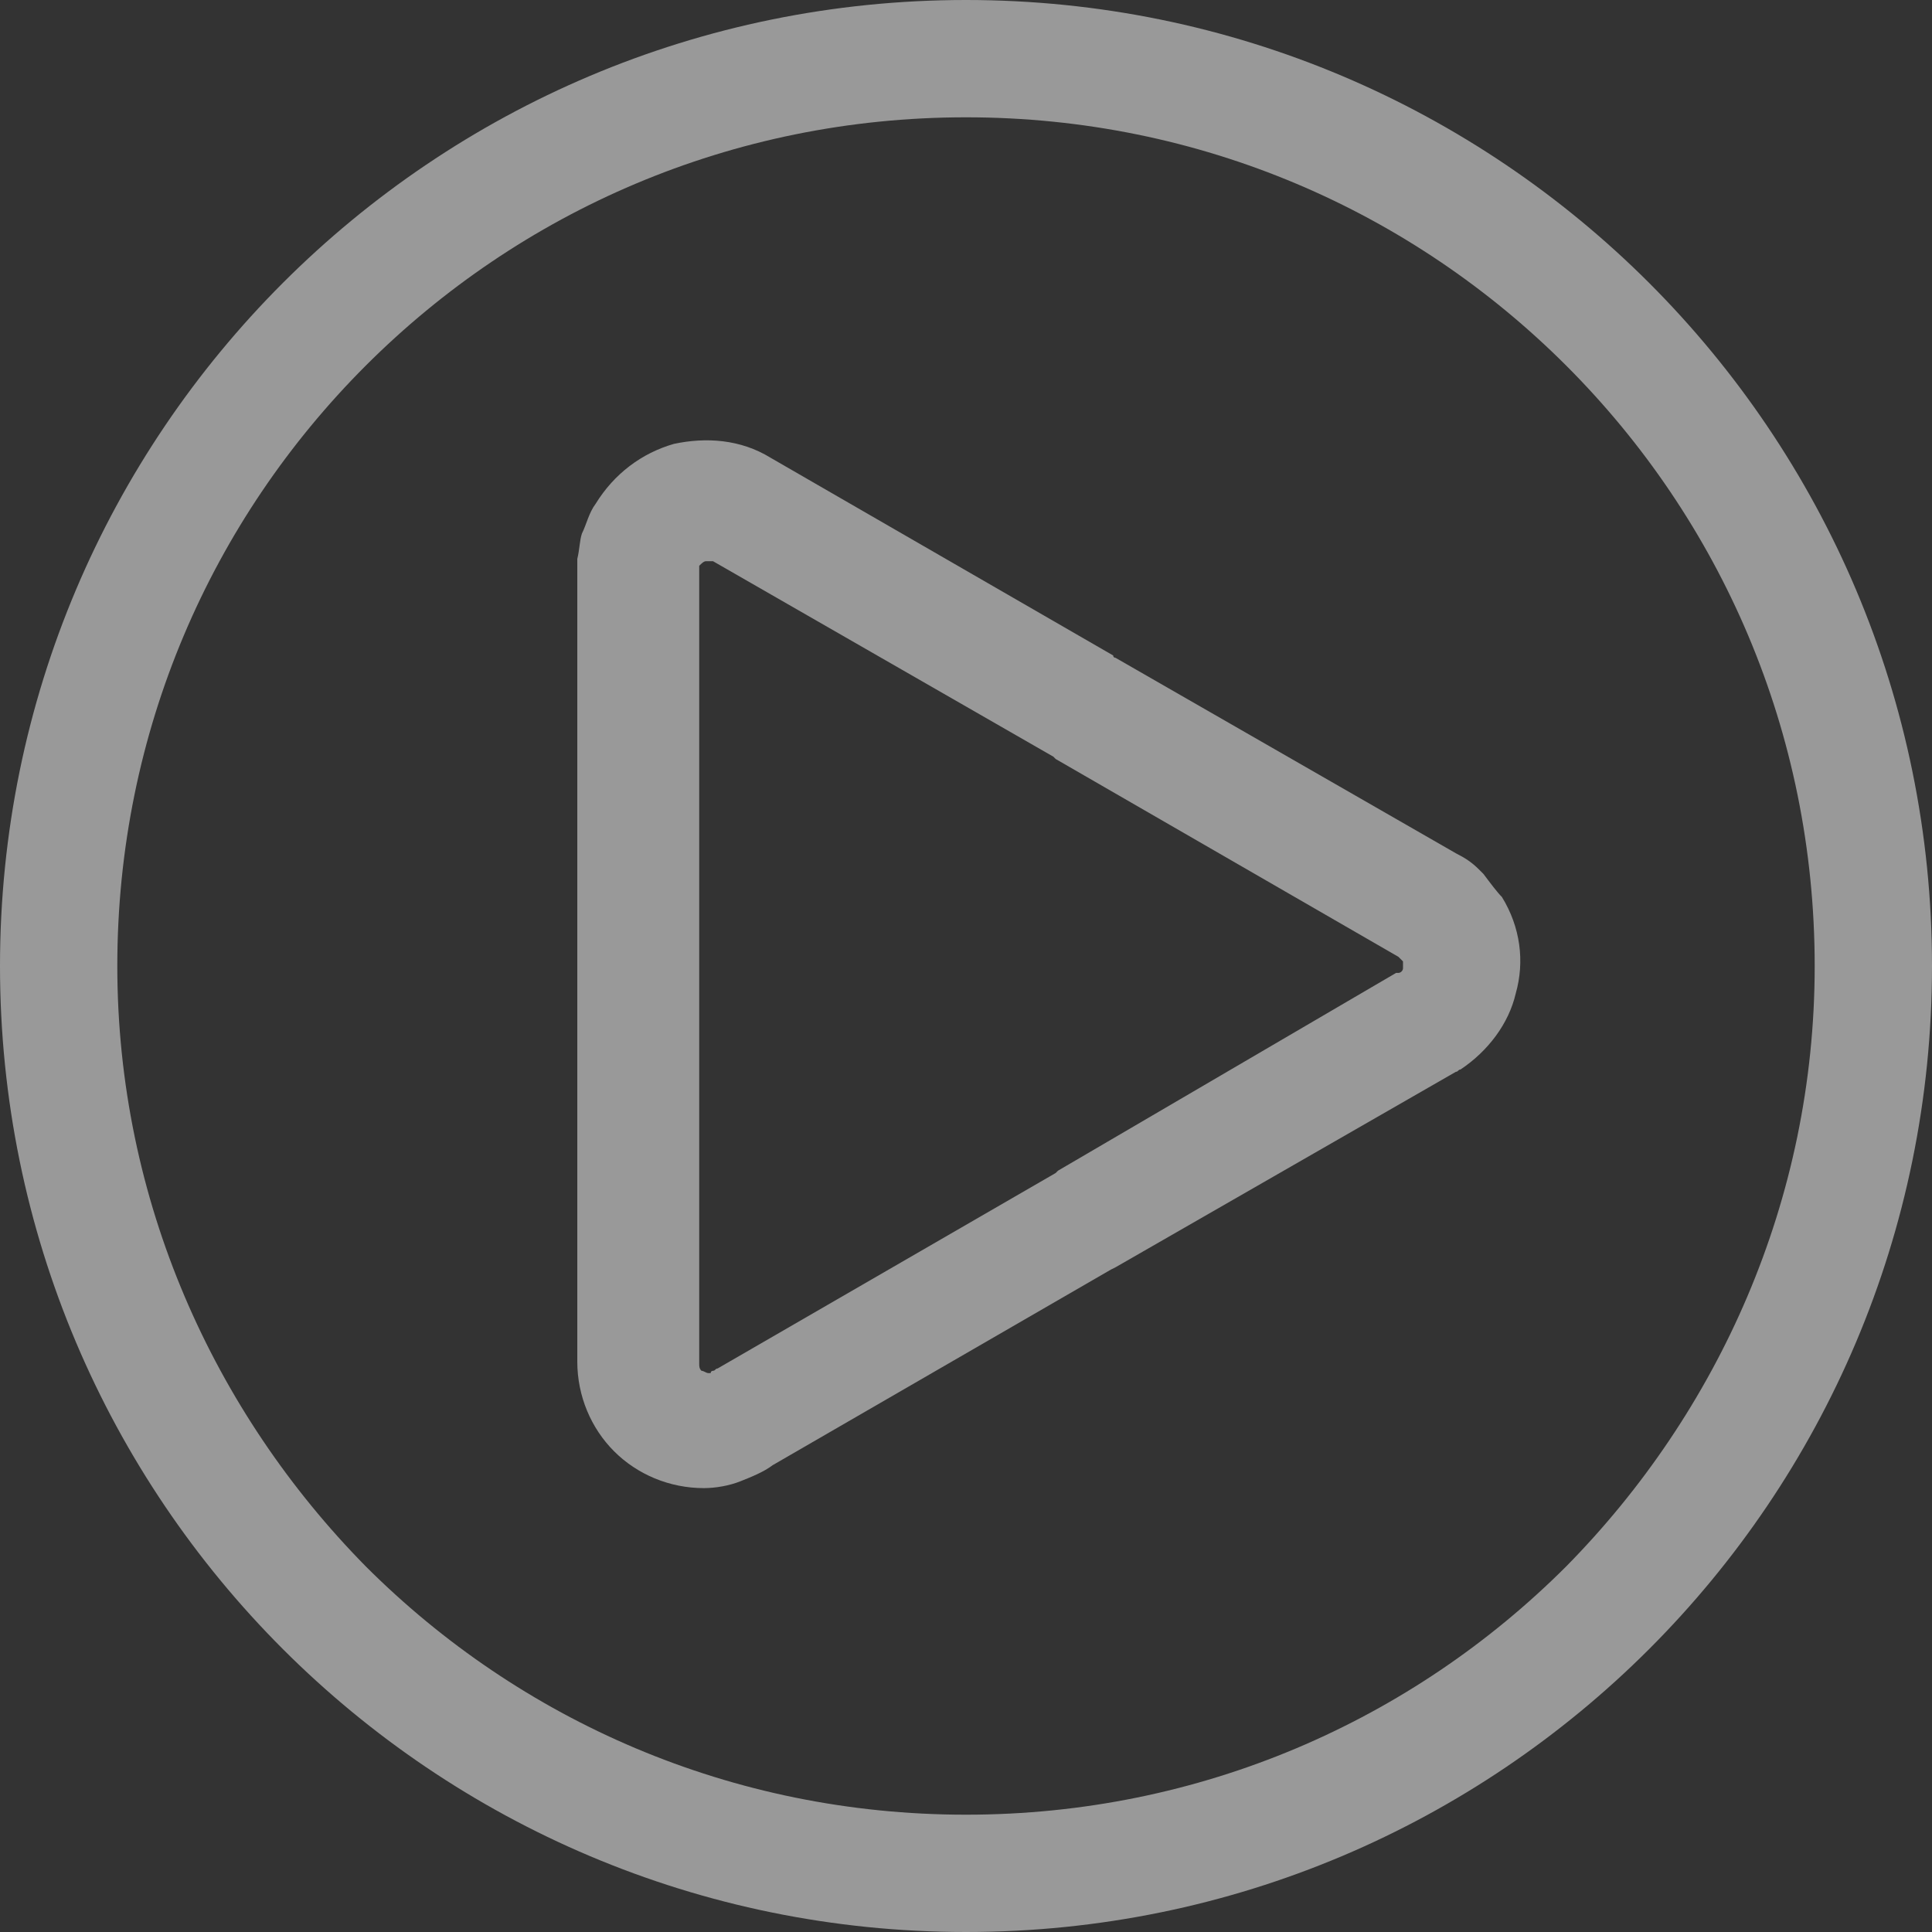
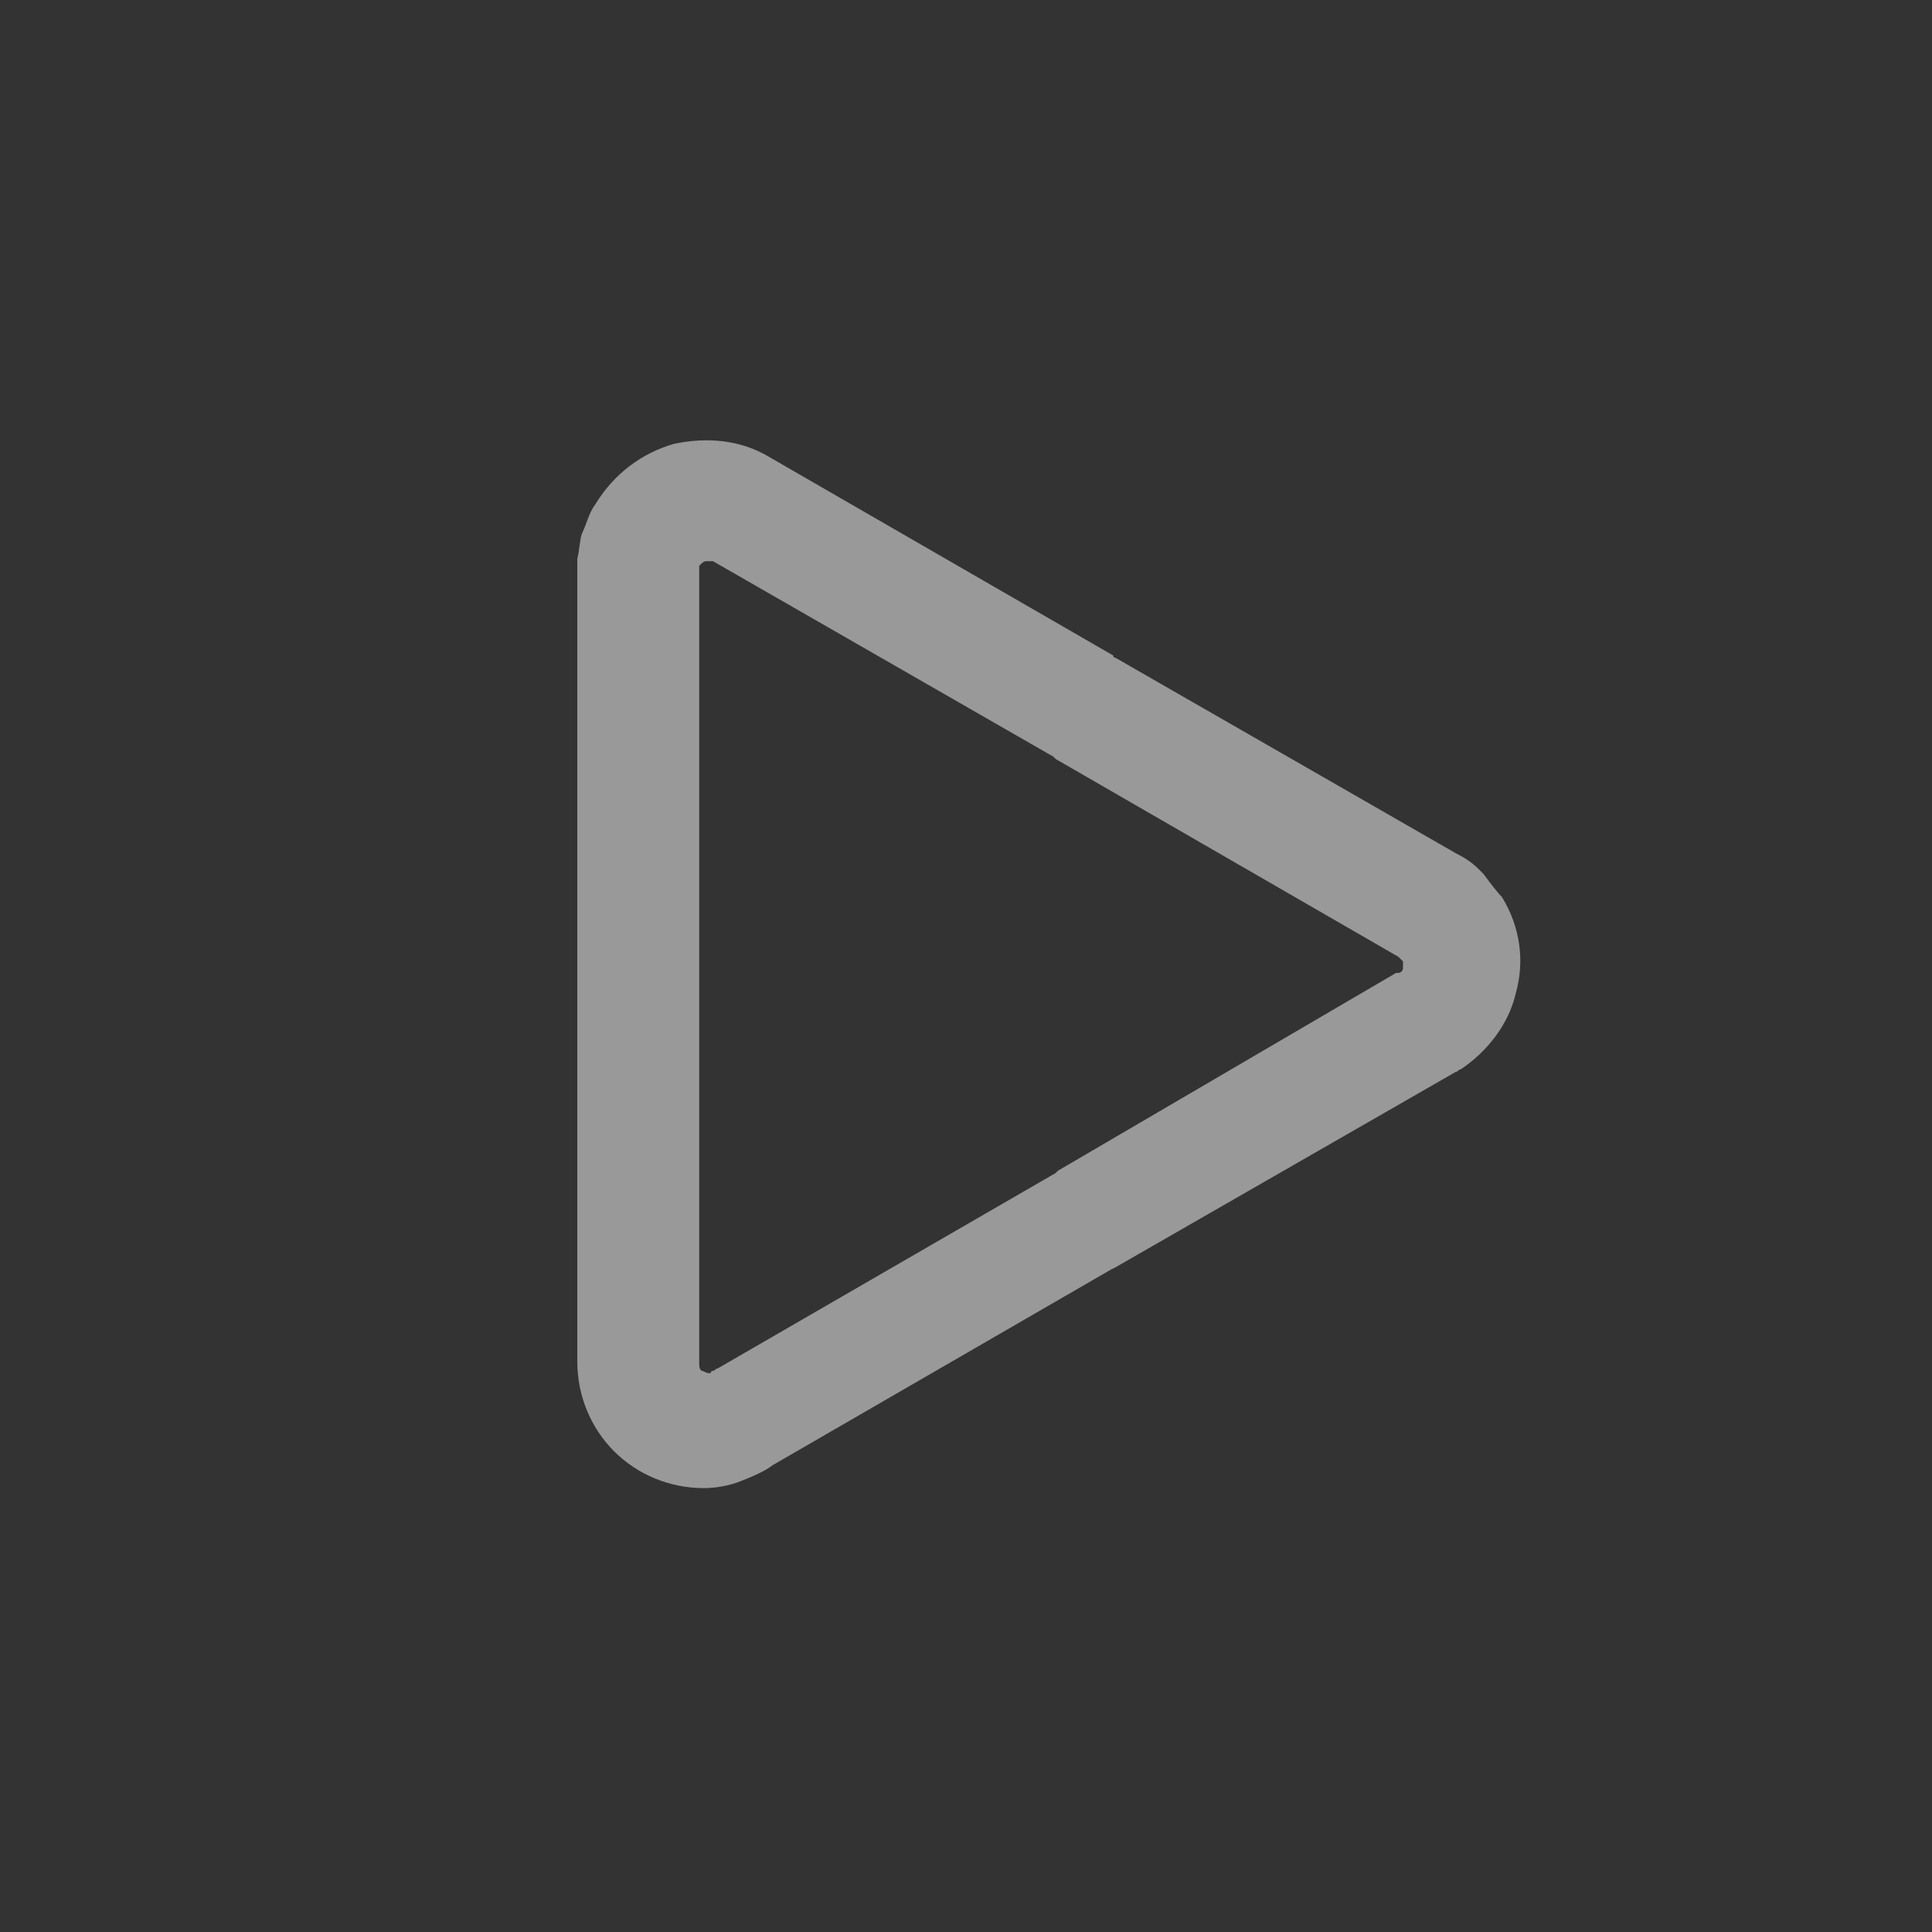
<svg xmlns="http://www.w3.org/2000/svg" width="78" height="78" viewBox="0 0 78 78" fill="none">
  <rect x="0" y="0" width="78" height="78" fill="#333333" stroke="none" />
-   <path d="M66.579 11.421C59.521 4.364 49.771 0 39 0C28.229 0 18.479 4.364 11.421 11.421C4.364 18.479 0 28.229 0 39C0 49.771 4.364 59.521 11.421 66.579C18.479 73.636 28.229 78 39 78C49.771 78 59.521 73.636 66.579 66.579C73.636 59.521 78 49.771 78 39C78 28.229 73.636 18.479 66.579 11.421ZM63.236 63.236C57.014 69.457 48.471 73.264 39 73.264C29.529 73.264 20.986 69.457 14.764 63.236C8.636 57.014 4.736 48.471 4.736 39C4.736 29.529 8.543 20.986 14.764 14.764C20.986 8.543 29.529 4.736 39 4.736C48.471 4.736 57.014 8.543 63.236 14.764C69.457 20.986 73.264 29.529 73.264 39C73.264 48.471 69.364 57.014 63.236 63.236Z" fill="white" fill-opacity="0.5" />
  <path d="M60.636 36.214C60.45 36.029 60.171 35.657 59.893 35.286C59.8 35.193 59.8 35.193 59.707 35.1C59.429 34.821 59.15 34.636 58.779 34.45L45.036 26.557C45.036 26.557 44.943 26.557 44.943 26.464L31.107 18.479C29.9 17.736 28.507 17.643 27.207 17.921C25.907 18.293 24.793 19.129 24.05 20.336C23.771 20.707 23.679 21.171 23.493 21.543C23.4 21.821 23.4 22.193 23.307 22.564C23.307 22.657 23.307 22.843 23.307 22.936V39V54.971C23.307 56.364 23.864 57.664 24.793 58.593C25.721 59.521 27.021 60.079 28.414 60.079C28.879 60.079 29.436 59.986 29.9 59.8C30.364 59.614 30.829 59.429 31.2 59.15L44.85 51.257L45.036 51.164L58.779 43.271C58.871 43.271 58.871 43.179 58.964 43.179C60.079 42.436 60.914 41.321 61.193 40.114C61.564 38.814 61.379 37.421 60.636 36.214ZM56.643 39.093C56.643 39.186 56.55 39.279 56.457 39.279H56.364L42.714 47.264L42.621 47.357L28.971 55.25C28.879 55.25 28.879 55.343 28.786 55.343C28.786 55.343 28.693 55.343 28.693 55.436H28.6C28.507 55.436 28.414 55.343 28.321 55.343C28.229 55.25 28.229 55.157 28.229 55.064V39V23.029V22.936V22.843C28.321 22.75 28.414 22.657 28.507 22.657C28.6 22.657 28.693 22.657 28.786 22.657L42.529 30.55L42.621 30.643L56.457 38.629L56.55 38.721L56.643 38.814C56.643 38.907 56.643 39 56.643 39.093Z" fill="white" fill-opacity="0.5" />
</svg>